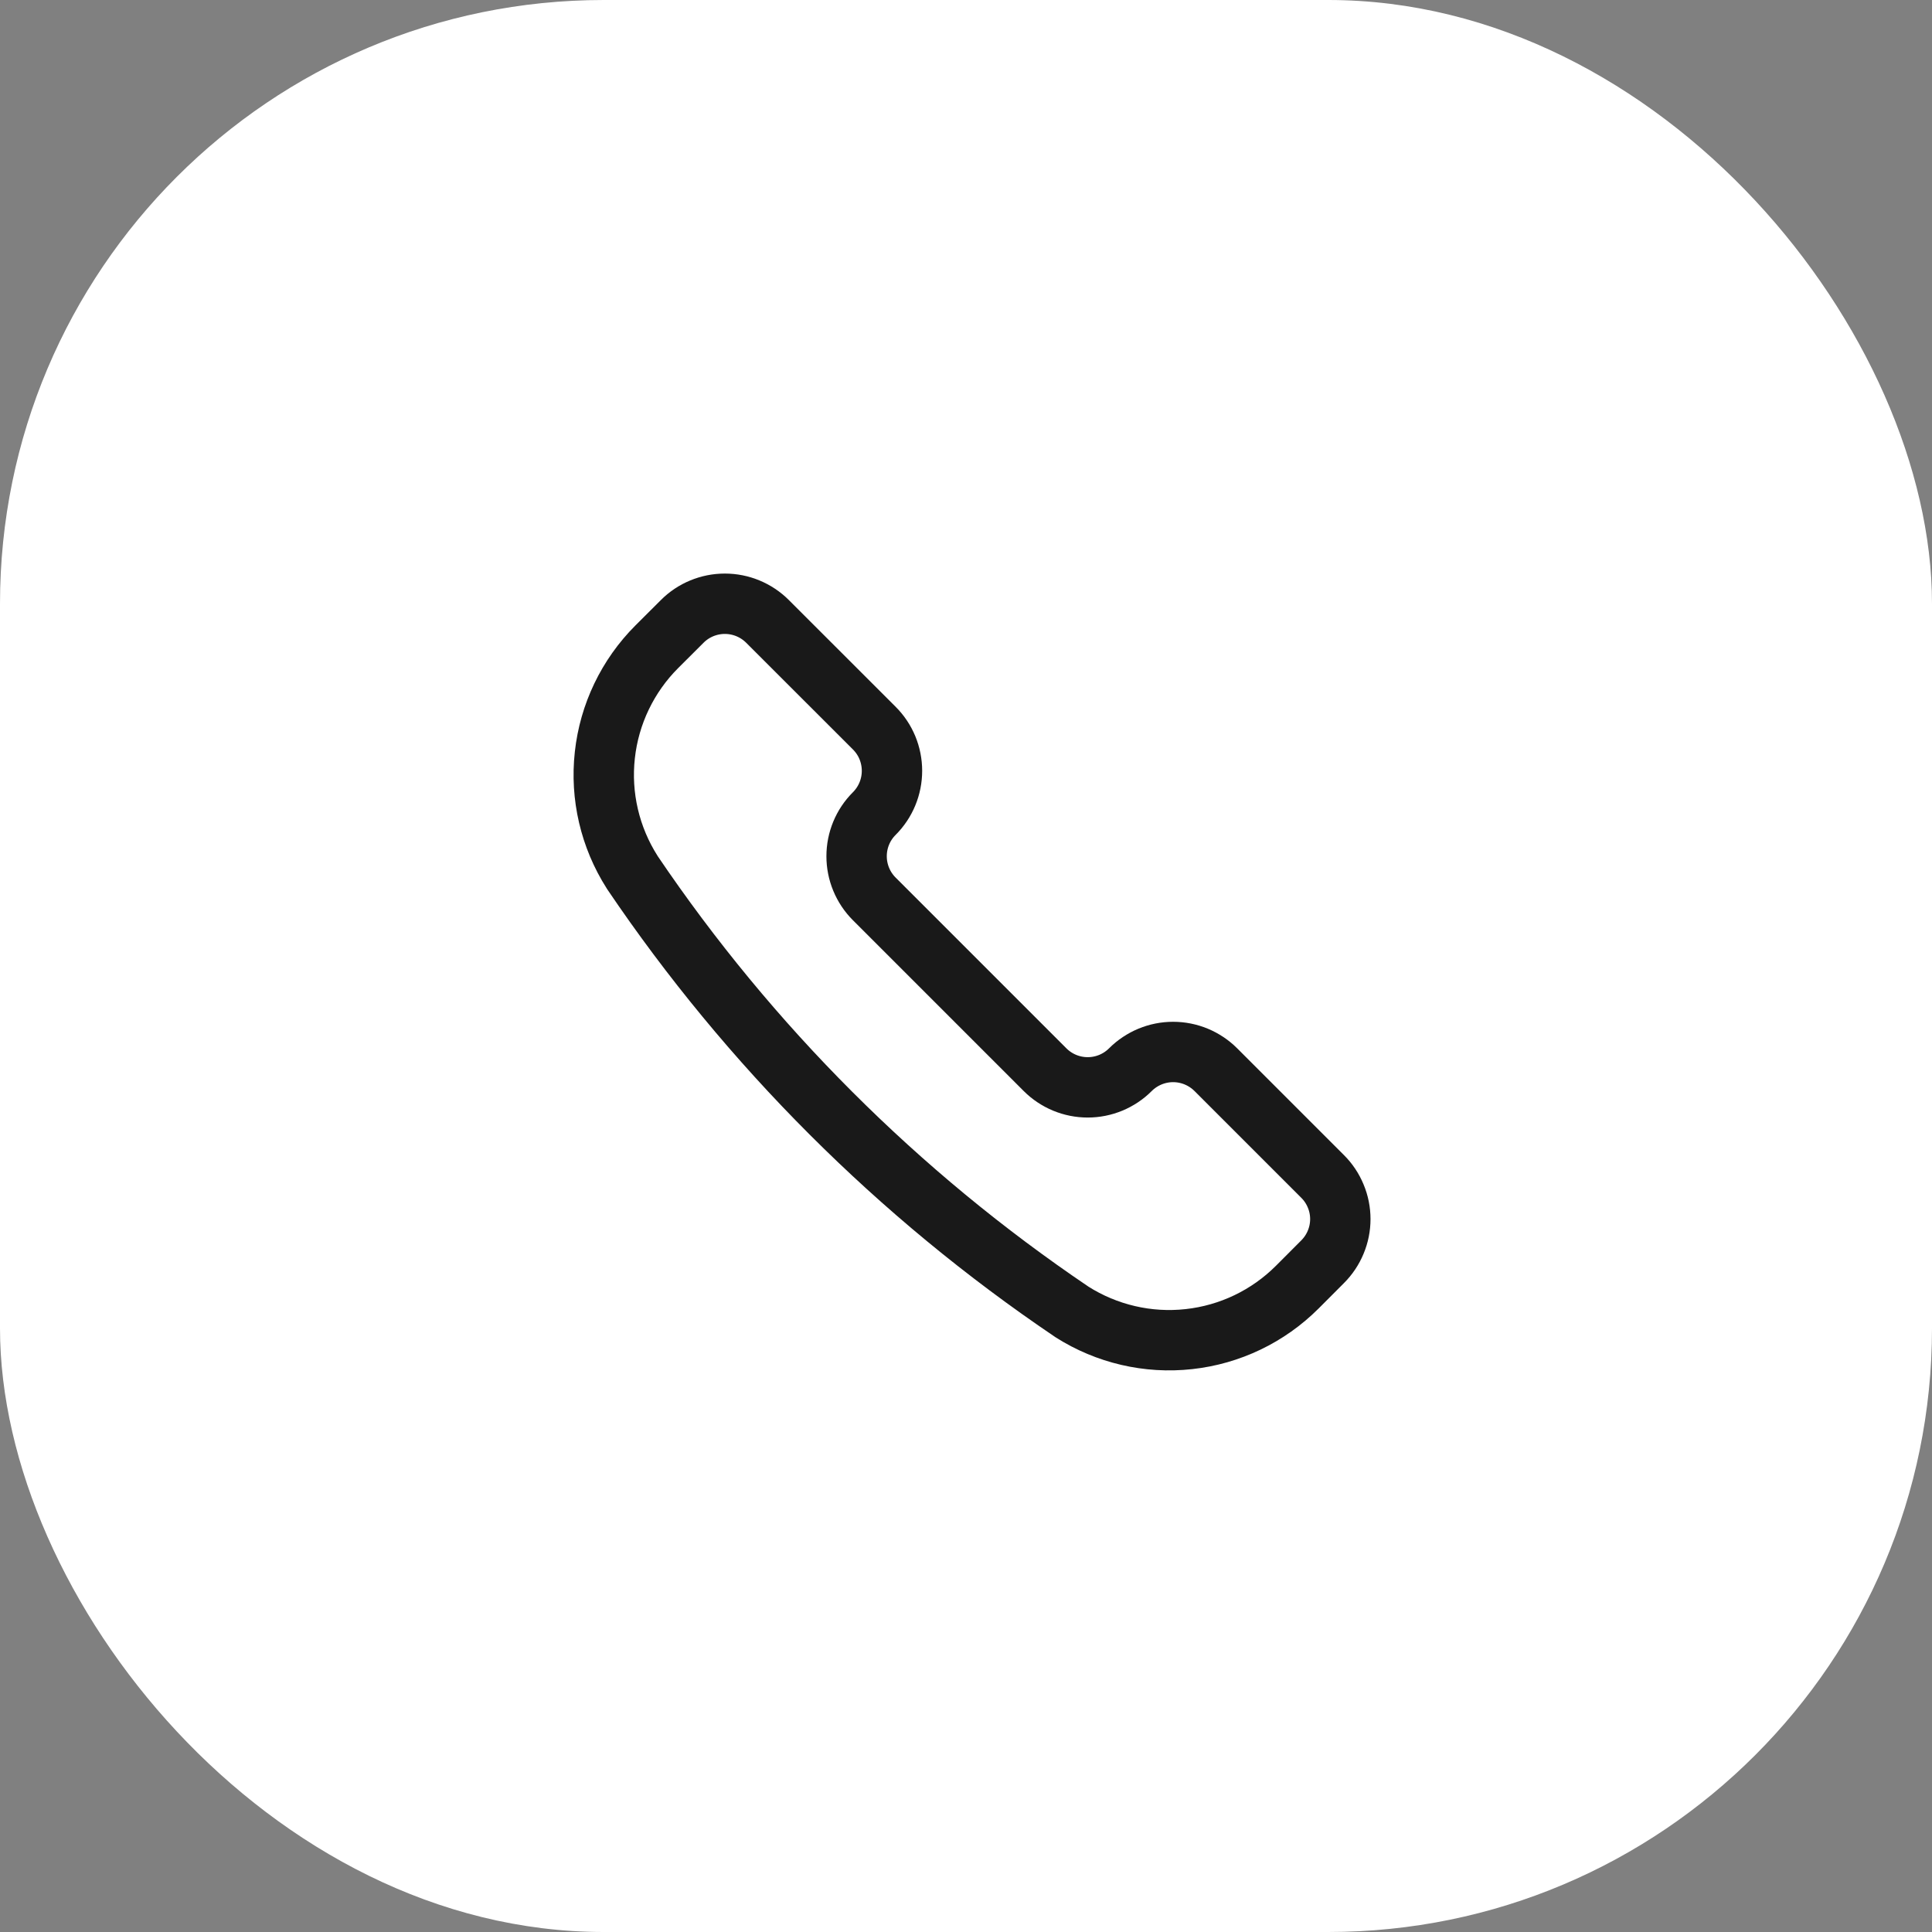
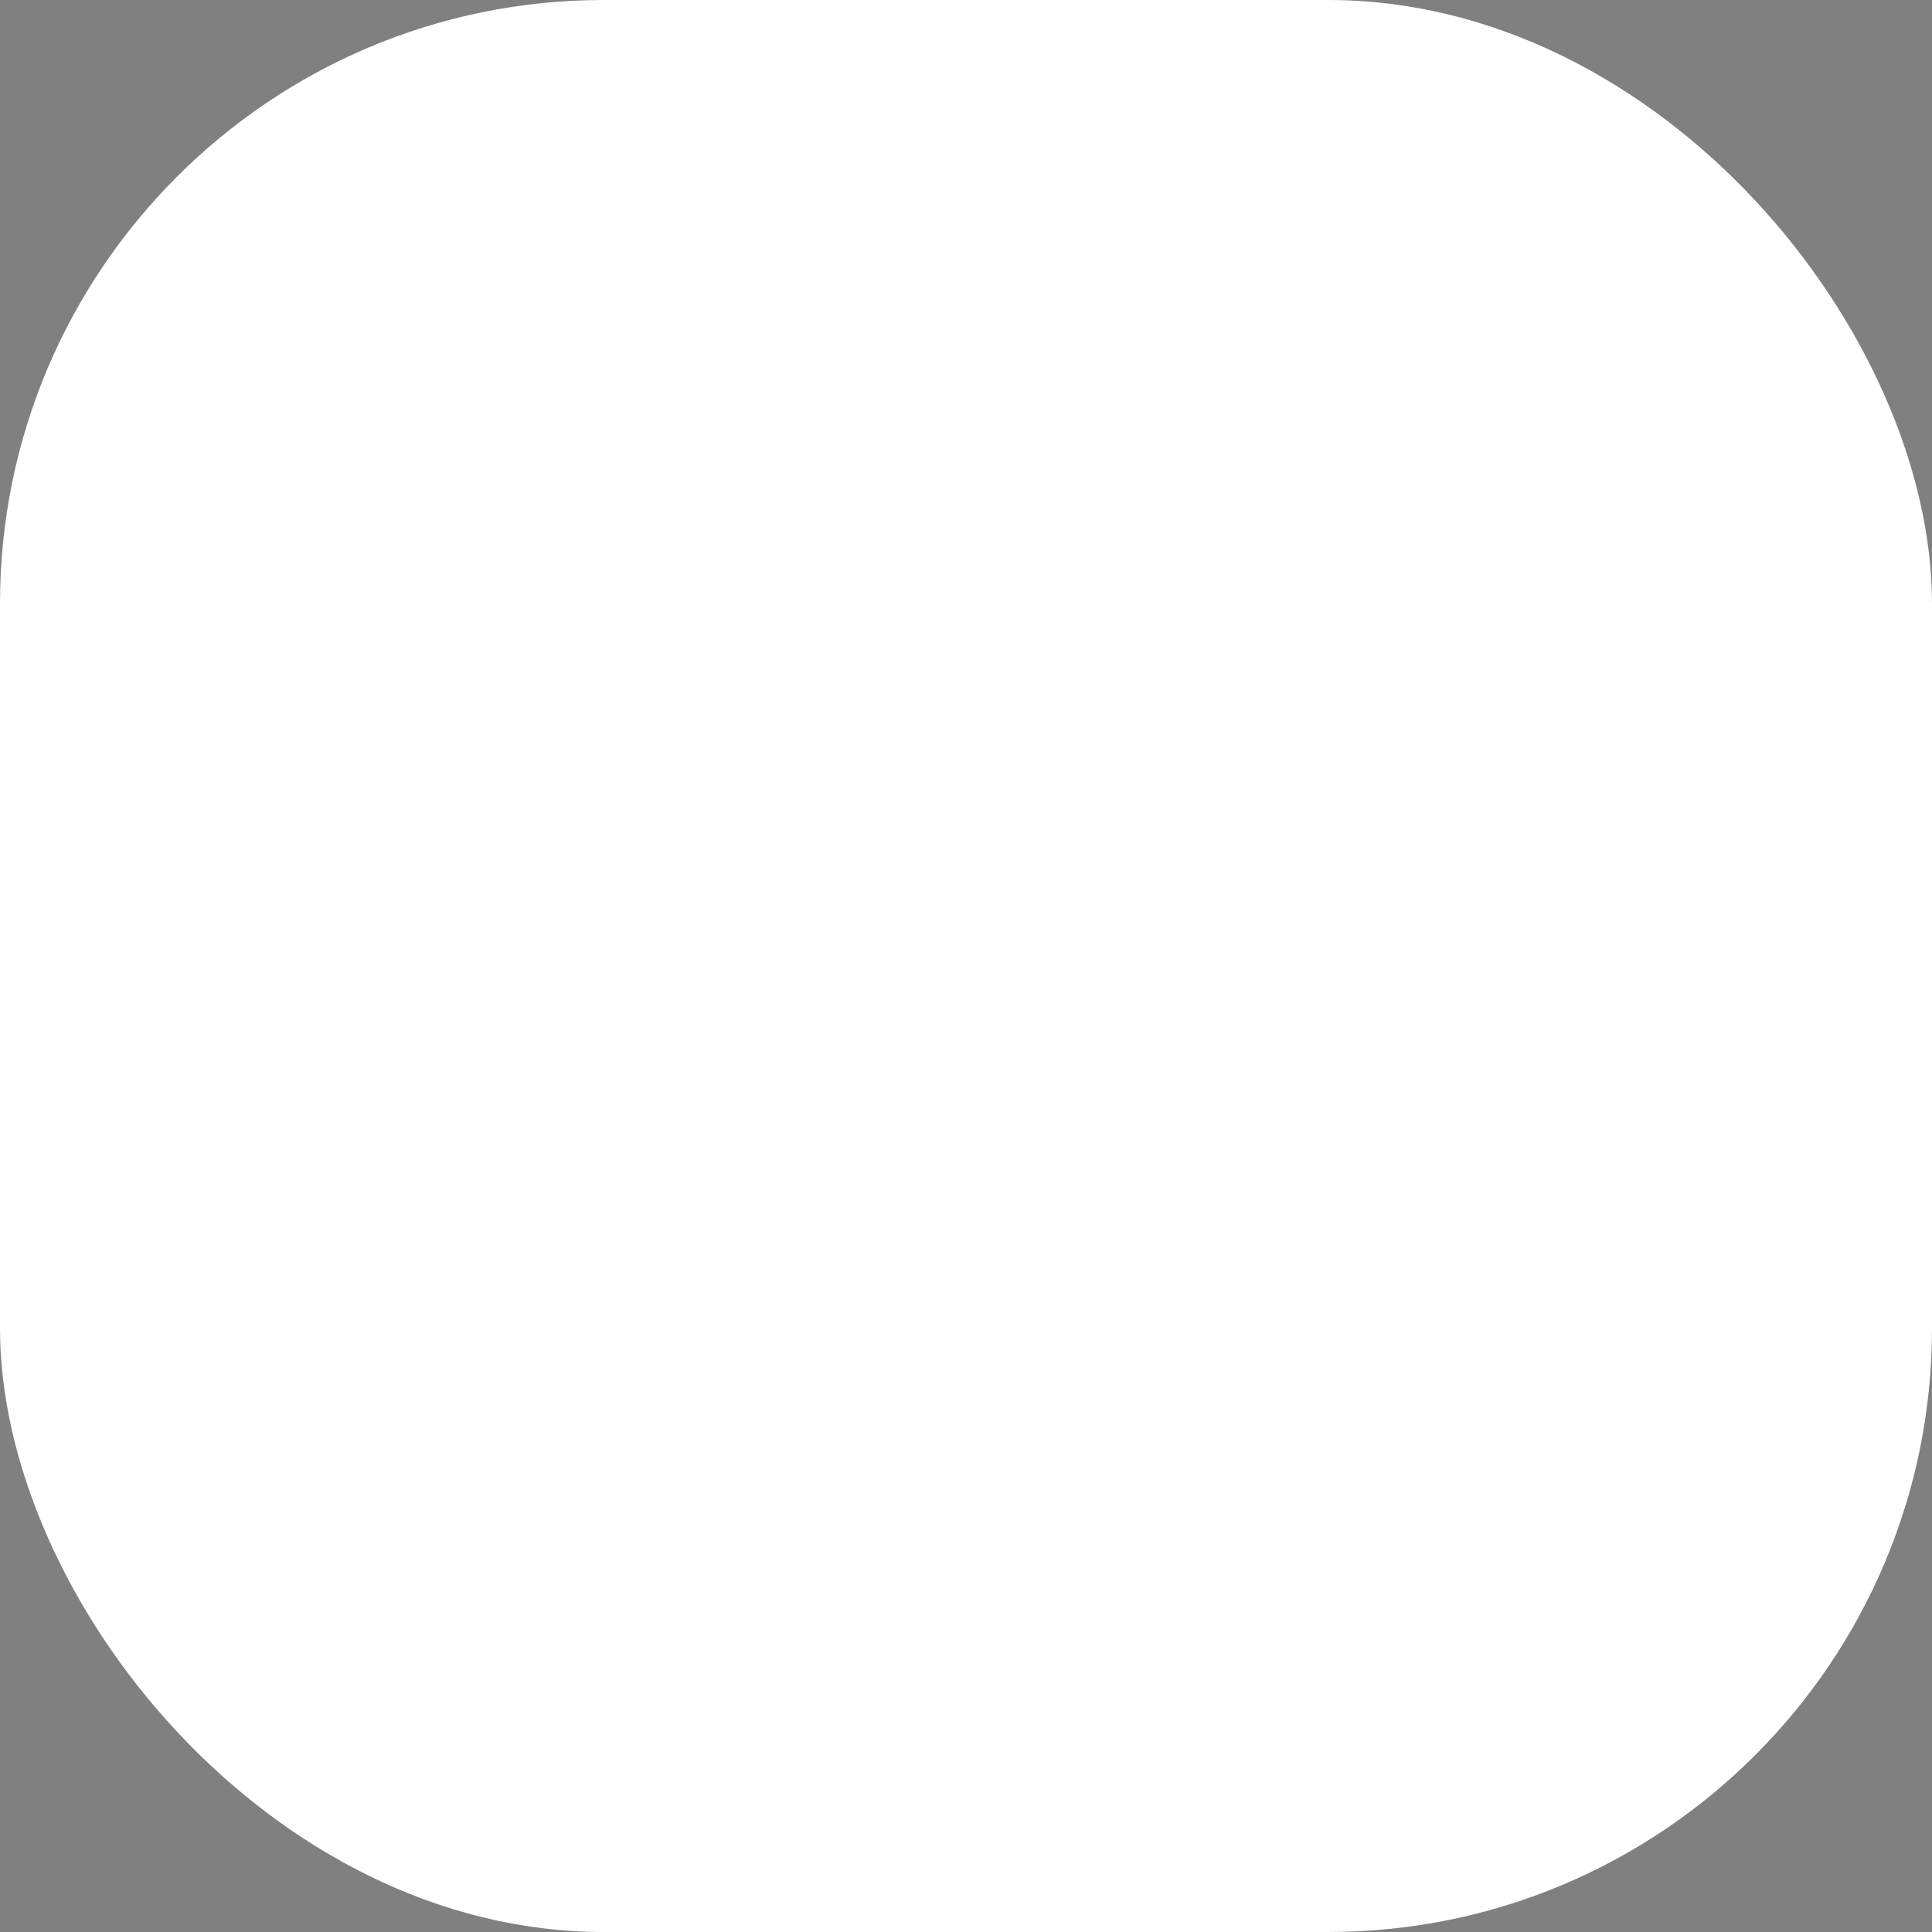
<svg xmlns="http://www.w3.org/2000/svg" width="32" height="32" viewBox="0 0 32 32" fill="none">
  <rect x="0" y="0" width="32" height="32" fill="#808080" stroke="none" />
  <rect width="32" height="32" rx="10" fill="white" />
-   <path d="M17.747 21.724L17.754 21.729C18.33 22.095 19.014 22.255 19.692 22.18C20.371 22.106 21.004 21.802 21.487 21.319L21.906 20.899C21.999 20.806 22.073 20.696 22.123 20.575C22.174 20.453 22.2 20.323 22.2 20.192C22.2 20.061 22.174 19.93 22.123 19.809C22.073 19.688 21.999 19.577 21.906 19.485L20.138 17.717C20.045 17.624 19.935 17.551 19.813 17.5C19.692 17.45 19.562 17.424 19.43 17.424C19.299 17.424 19.169 17.45 19.048 17.5C18.926 17.551 18.816 17.624 18.723 17.717C18.535 17.905 18.281 18.01 18.016 18.01C17.751 18.01 17.497 17.905 17.309 17.717L14.481 14.889C14.293 14.701 14.188 14.447 14.188 14.182C14.188 13.916 14.293 13.662 14.481 13.475C14.574 13.382 14.648 13.271 14.698 13.15C14.748 13.029 14.774 12.899 14.774 12.767C14.774 12.636 14.748 12.506 14.698 12.384C14.648 12.263 14.574 12.153 14.481 12.06L12.713 10.293C12.525 10.105 12.271 10 12.006 10C11.741 10 11.486 10.105 11.299 10.293L10.879 10.712C10.396 11.195 10.092 11.828 10.018 12.507C9.943 13.185 10.103 13.869 10.47 14.445L10.474 14.452C12.411 17.318 14.88 19.787 17.747 21.724Z" stroke="#191919" stroke-linecap="round" stroke-linejoin="round" />
</svg>